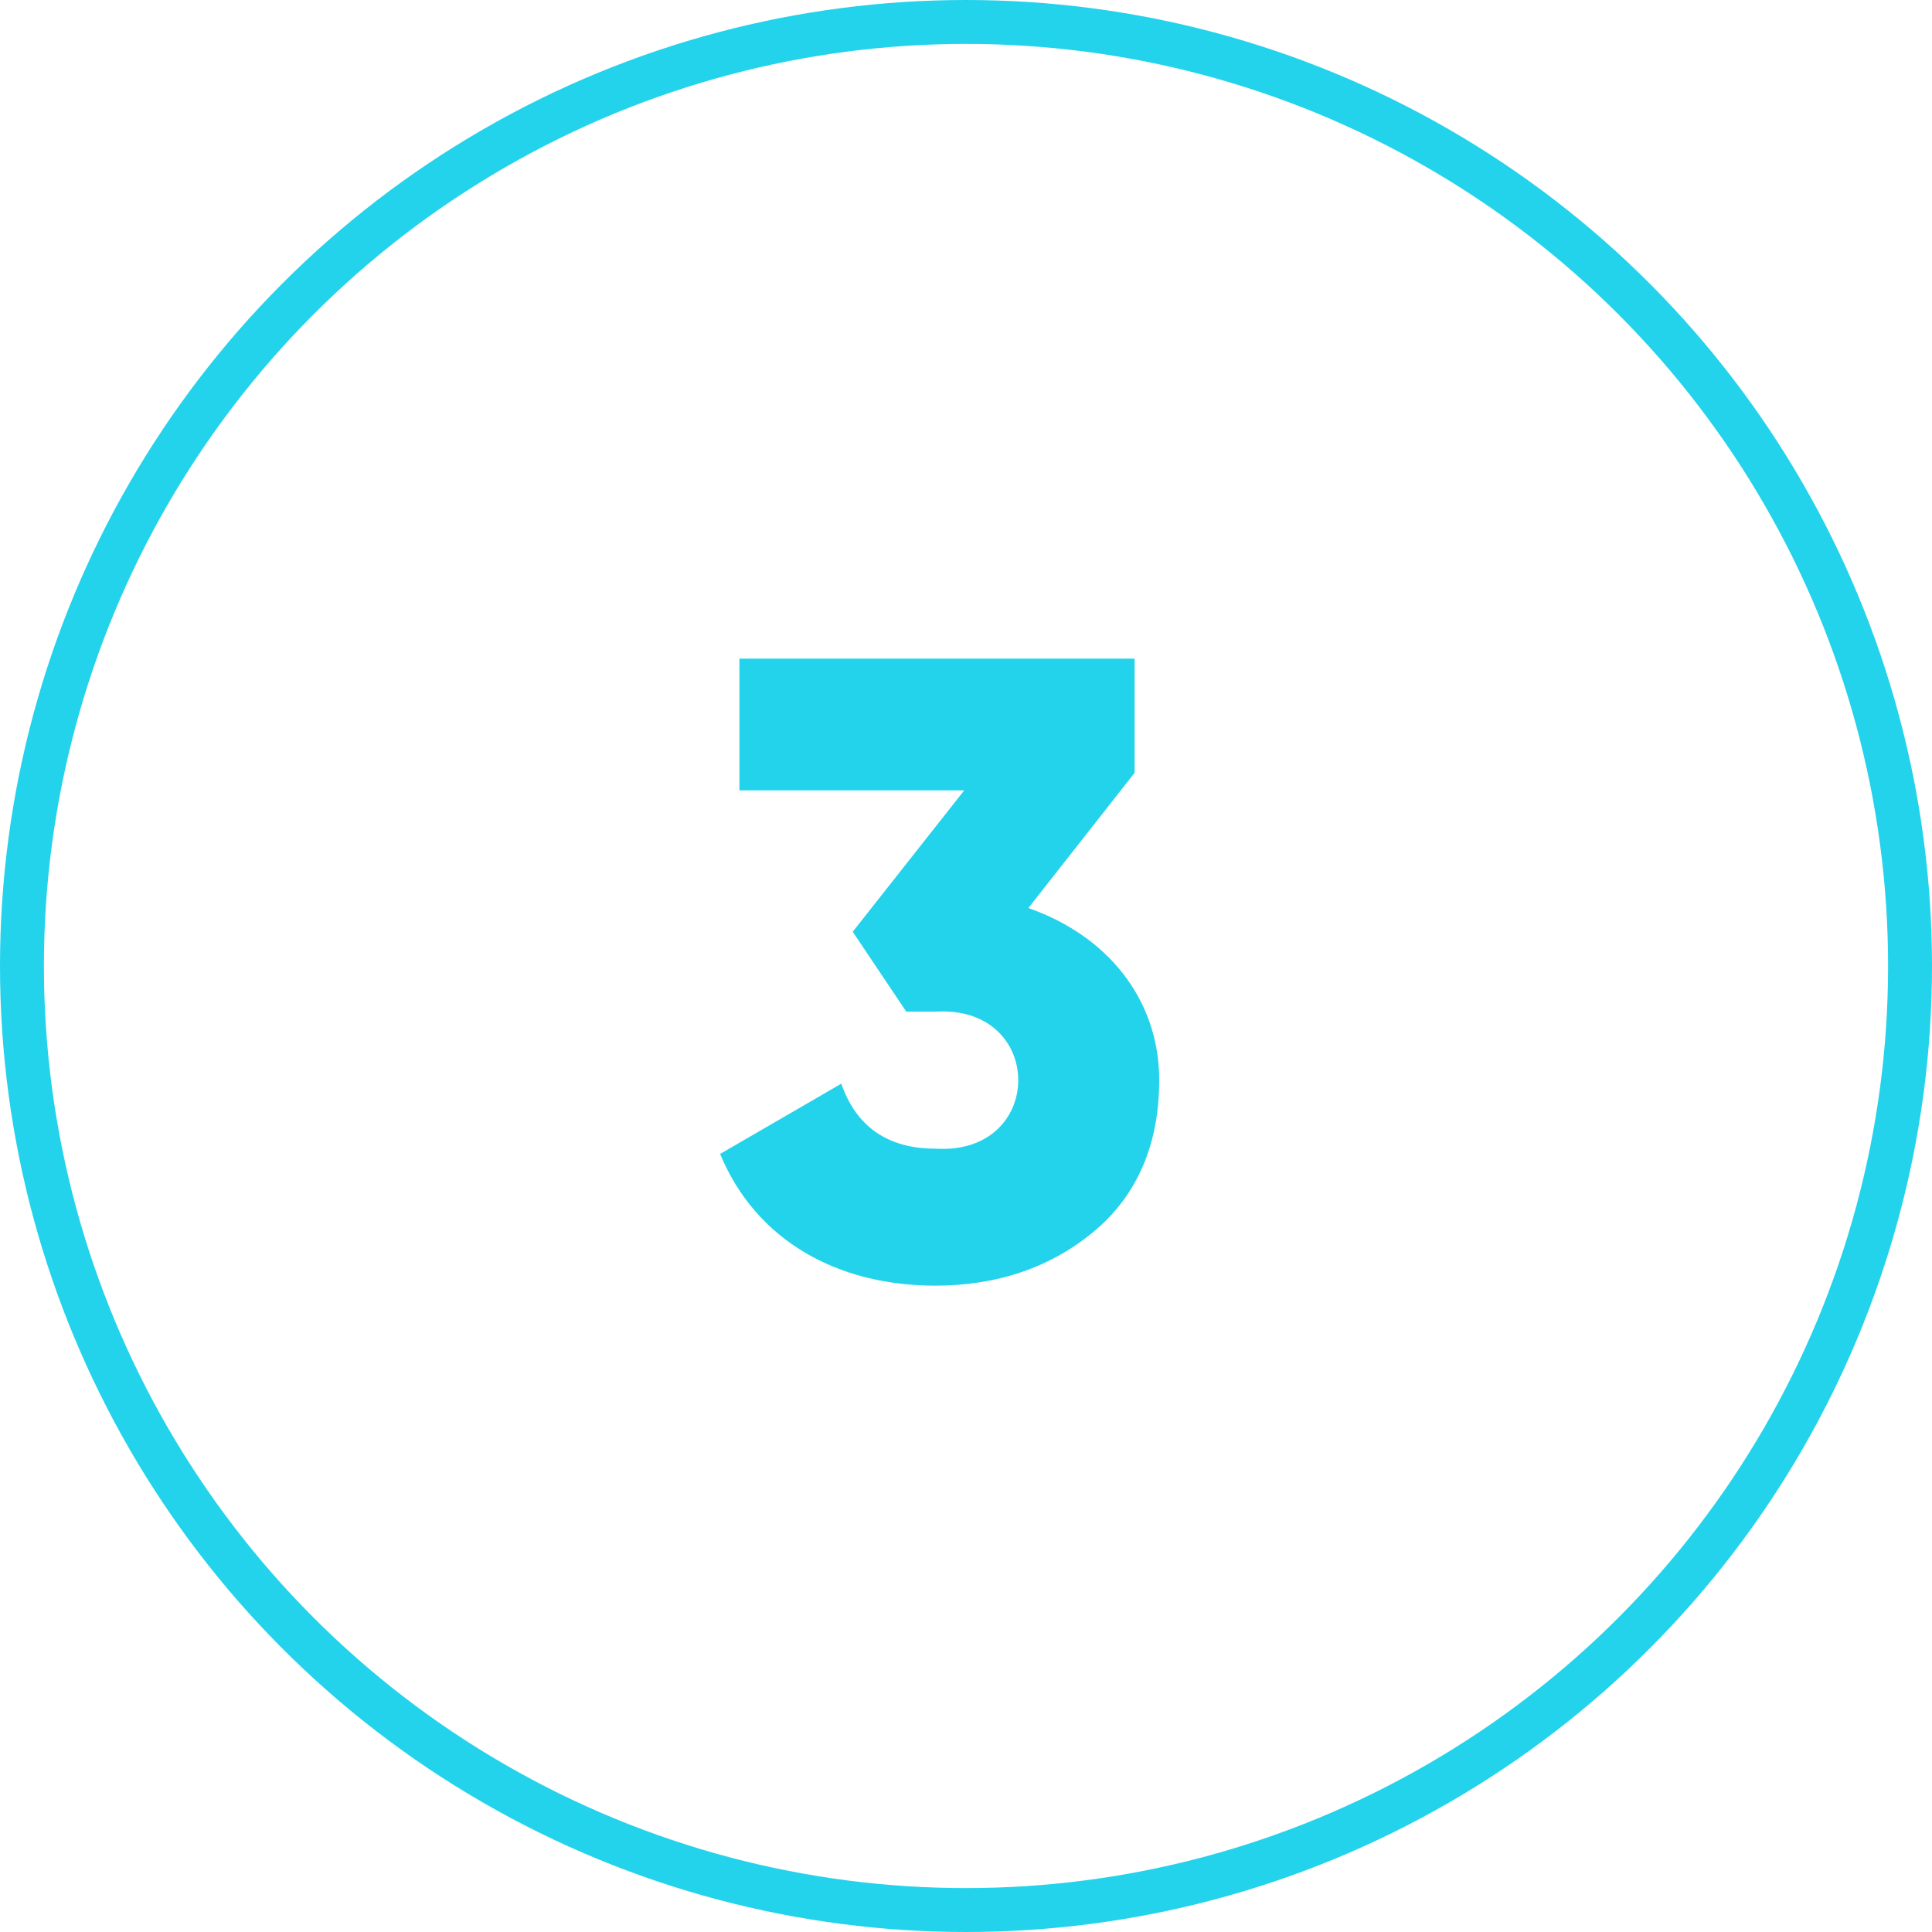
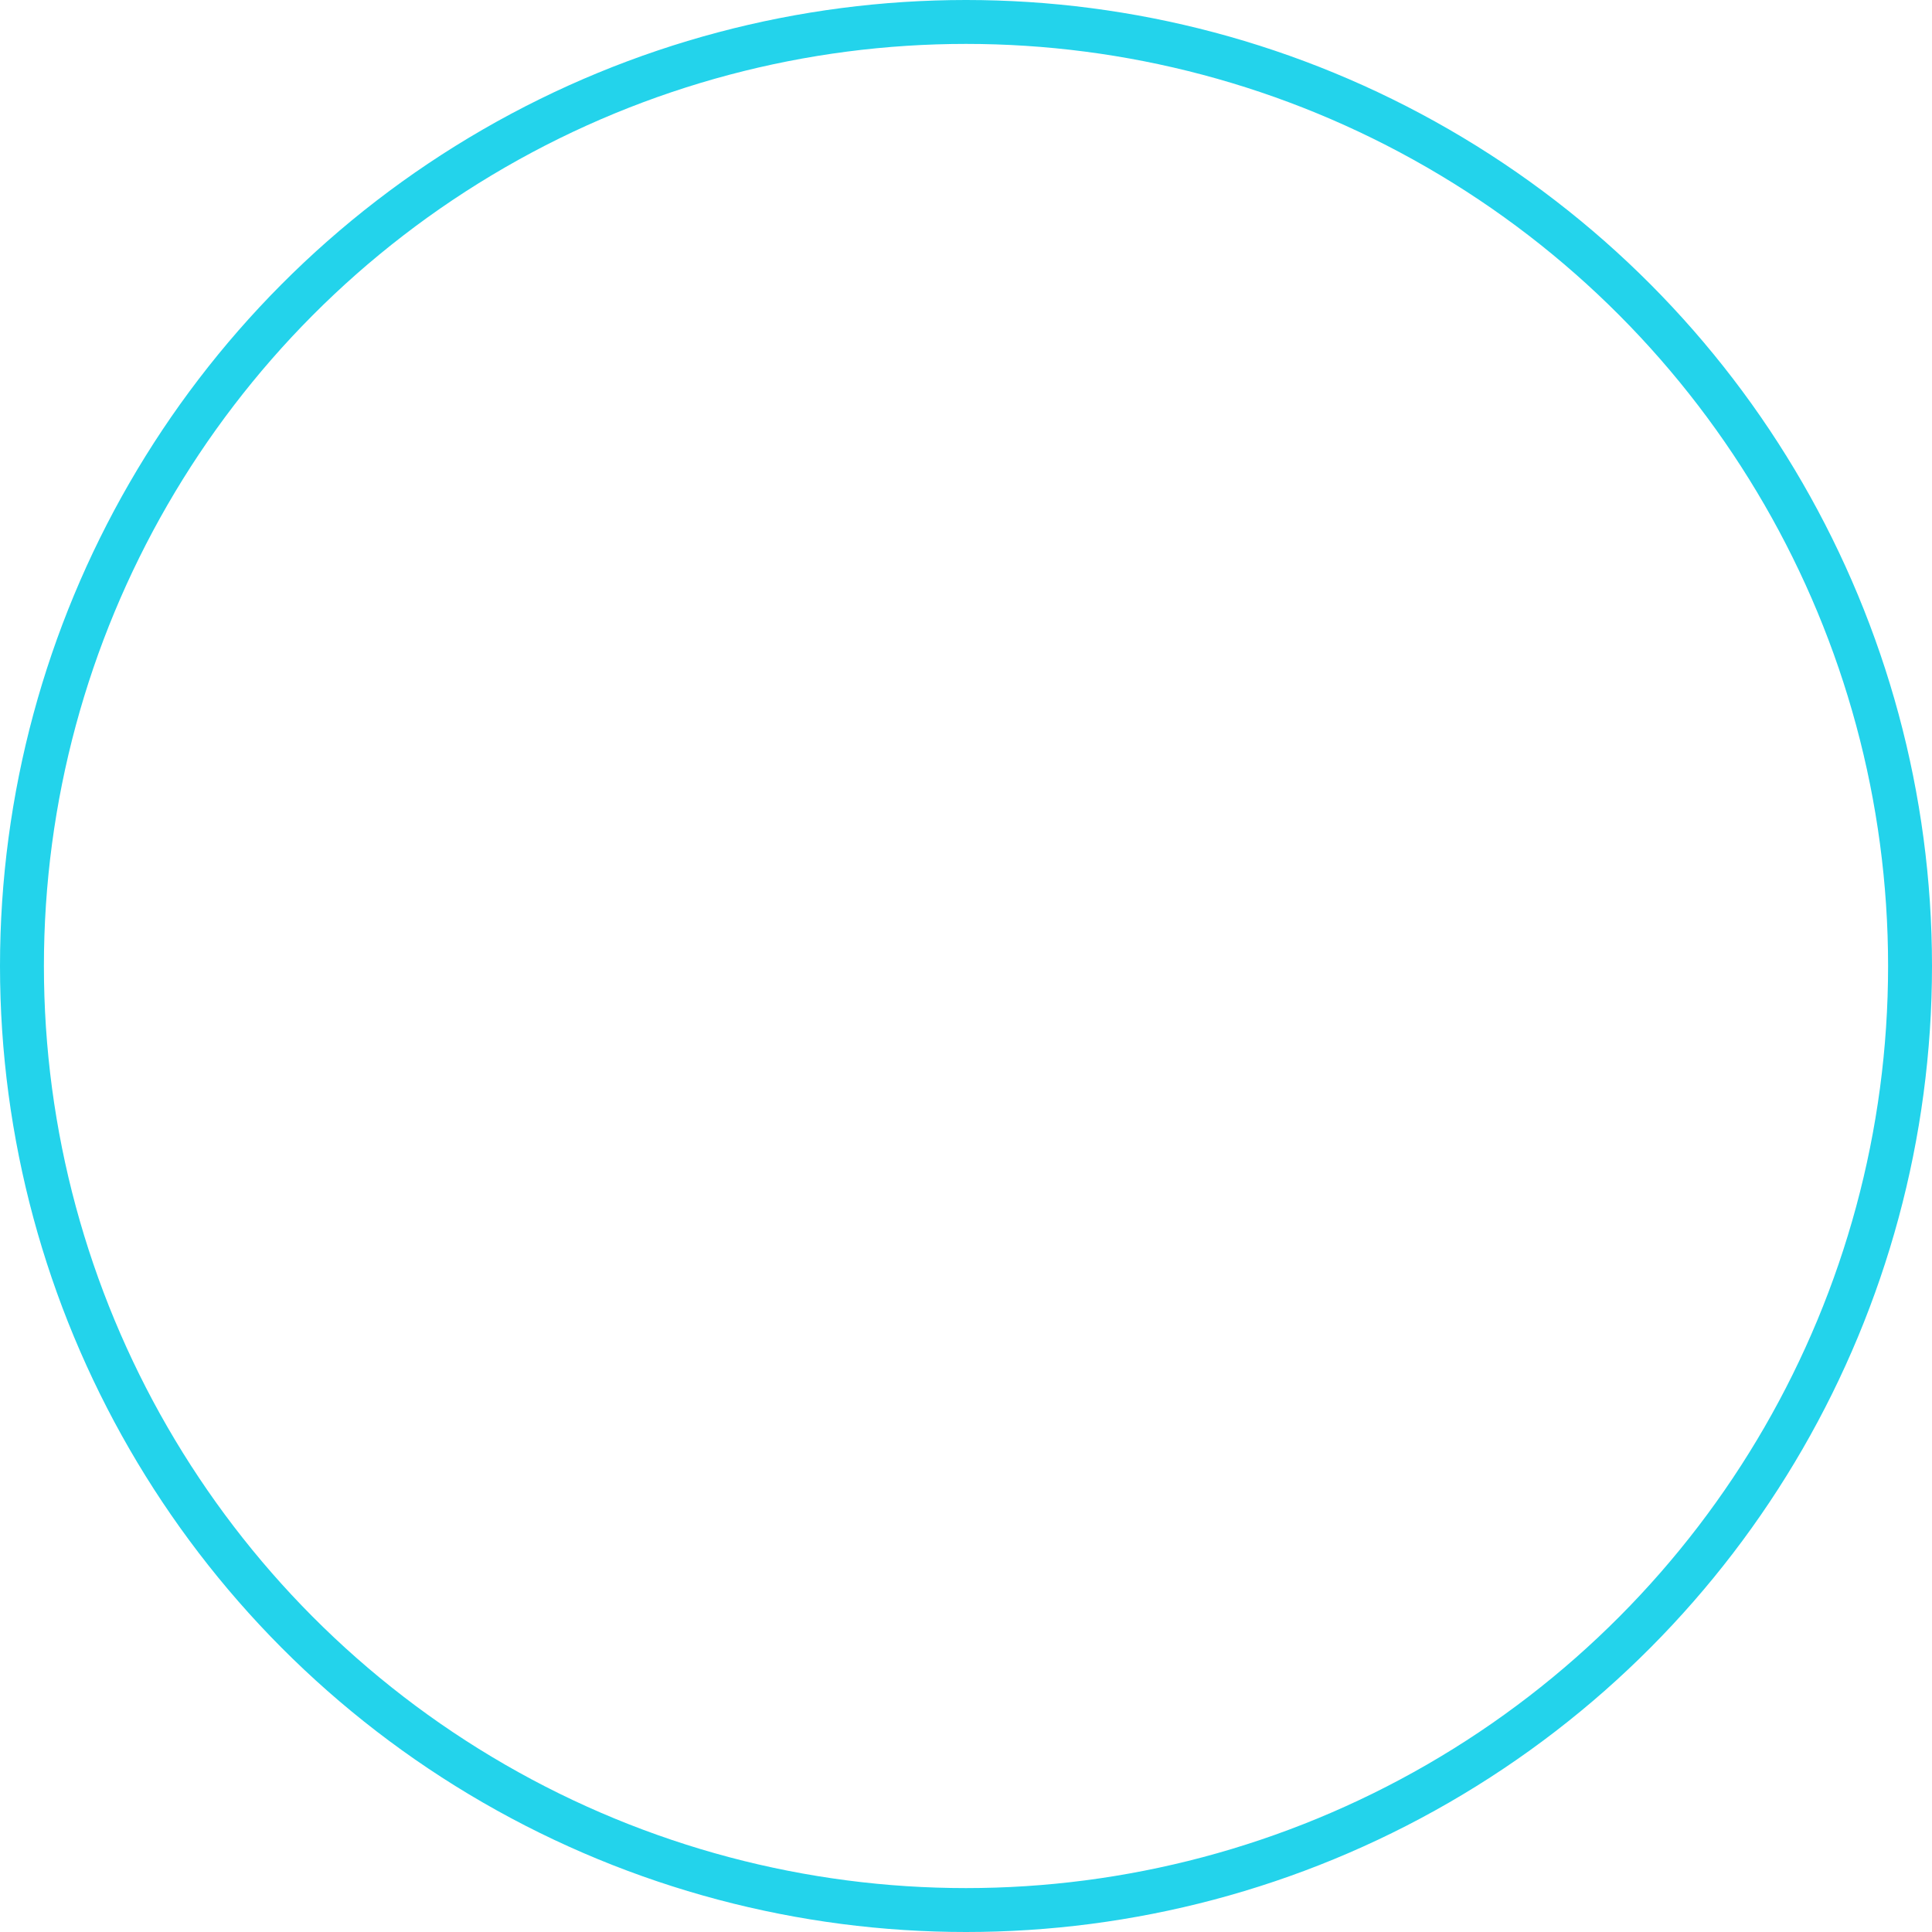
<svg xmlns="http://www.w3.org/2000/svg" width="44" height="44" viewBox="0 0 44 44" fill="none">
-   <path d="M25.84 17.6V15H16.84V18H21.96L19.42 21.22L20.64 23.04H21.3C23.82 22.88 23.82 26.32 21.3 26.16C20.22 26.16 19.5 25.66 19.16 24.68L16.4 26.28C17.22 28.26 19.08 29.28 21.3 29.28C22.72 29.28 23.94 28.86 24.92 28.04C25.9 27.22 26.4 26.06 26.4 24.6C26.4 22.74 25.2 21.3 23.42 20.68L25.84 17.6Z" fill="#23D3EB" />
  <circle cx="22" cy="22" r="21.5" stroke="#23D3EB" />
</svg>